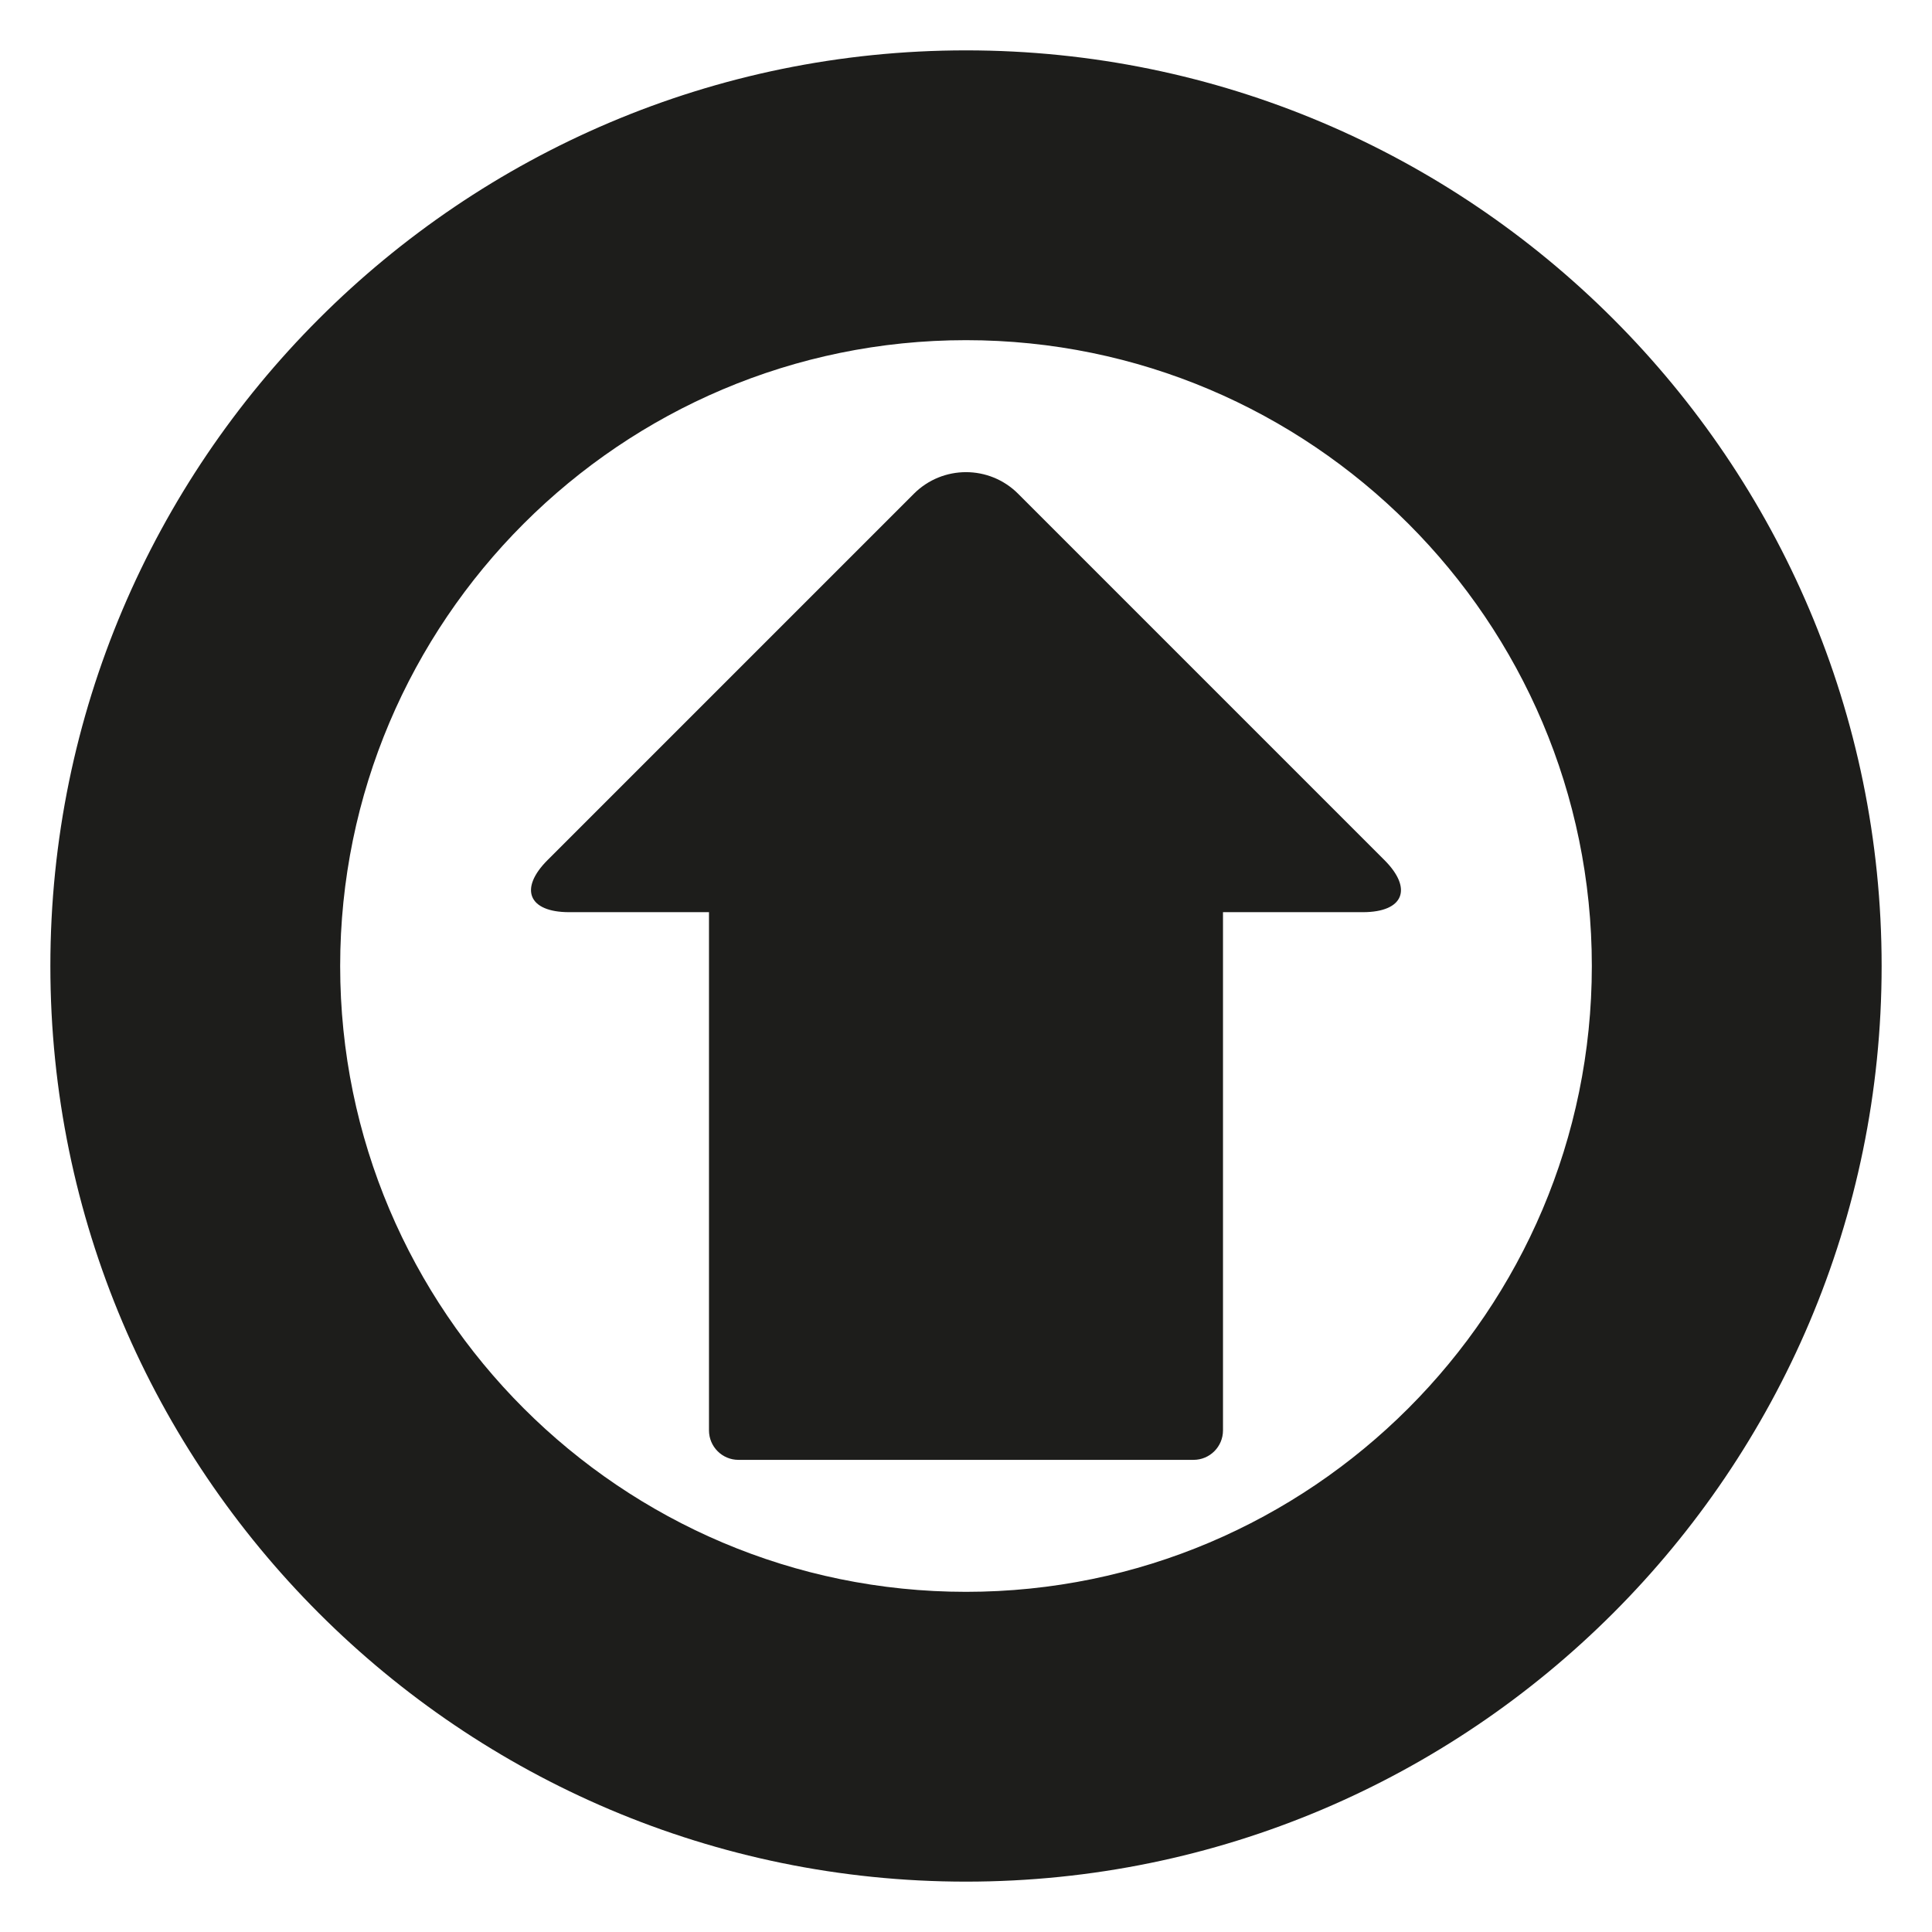
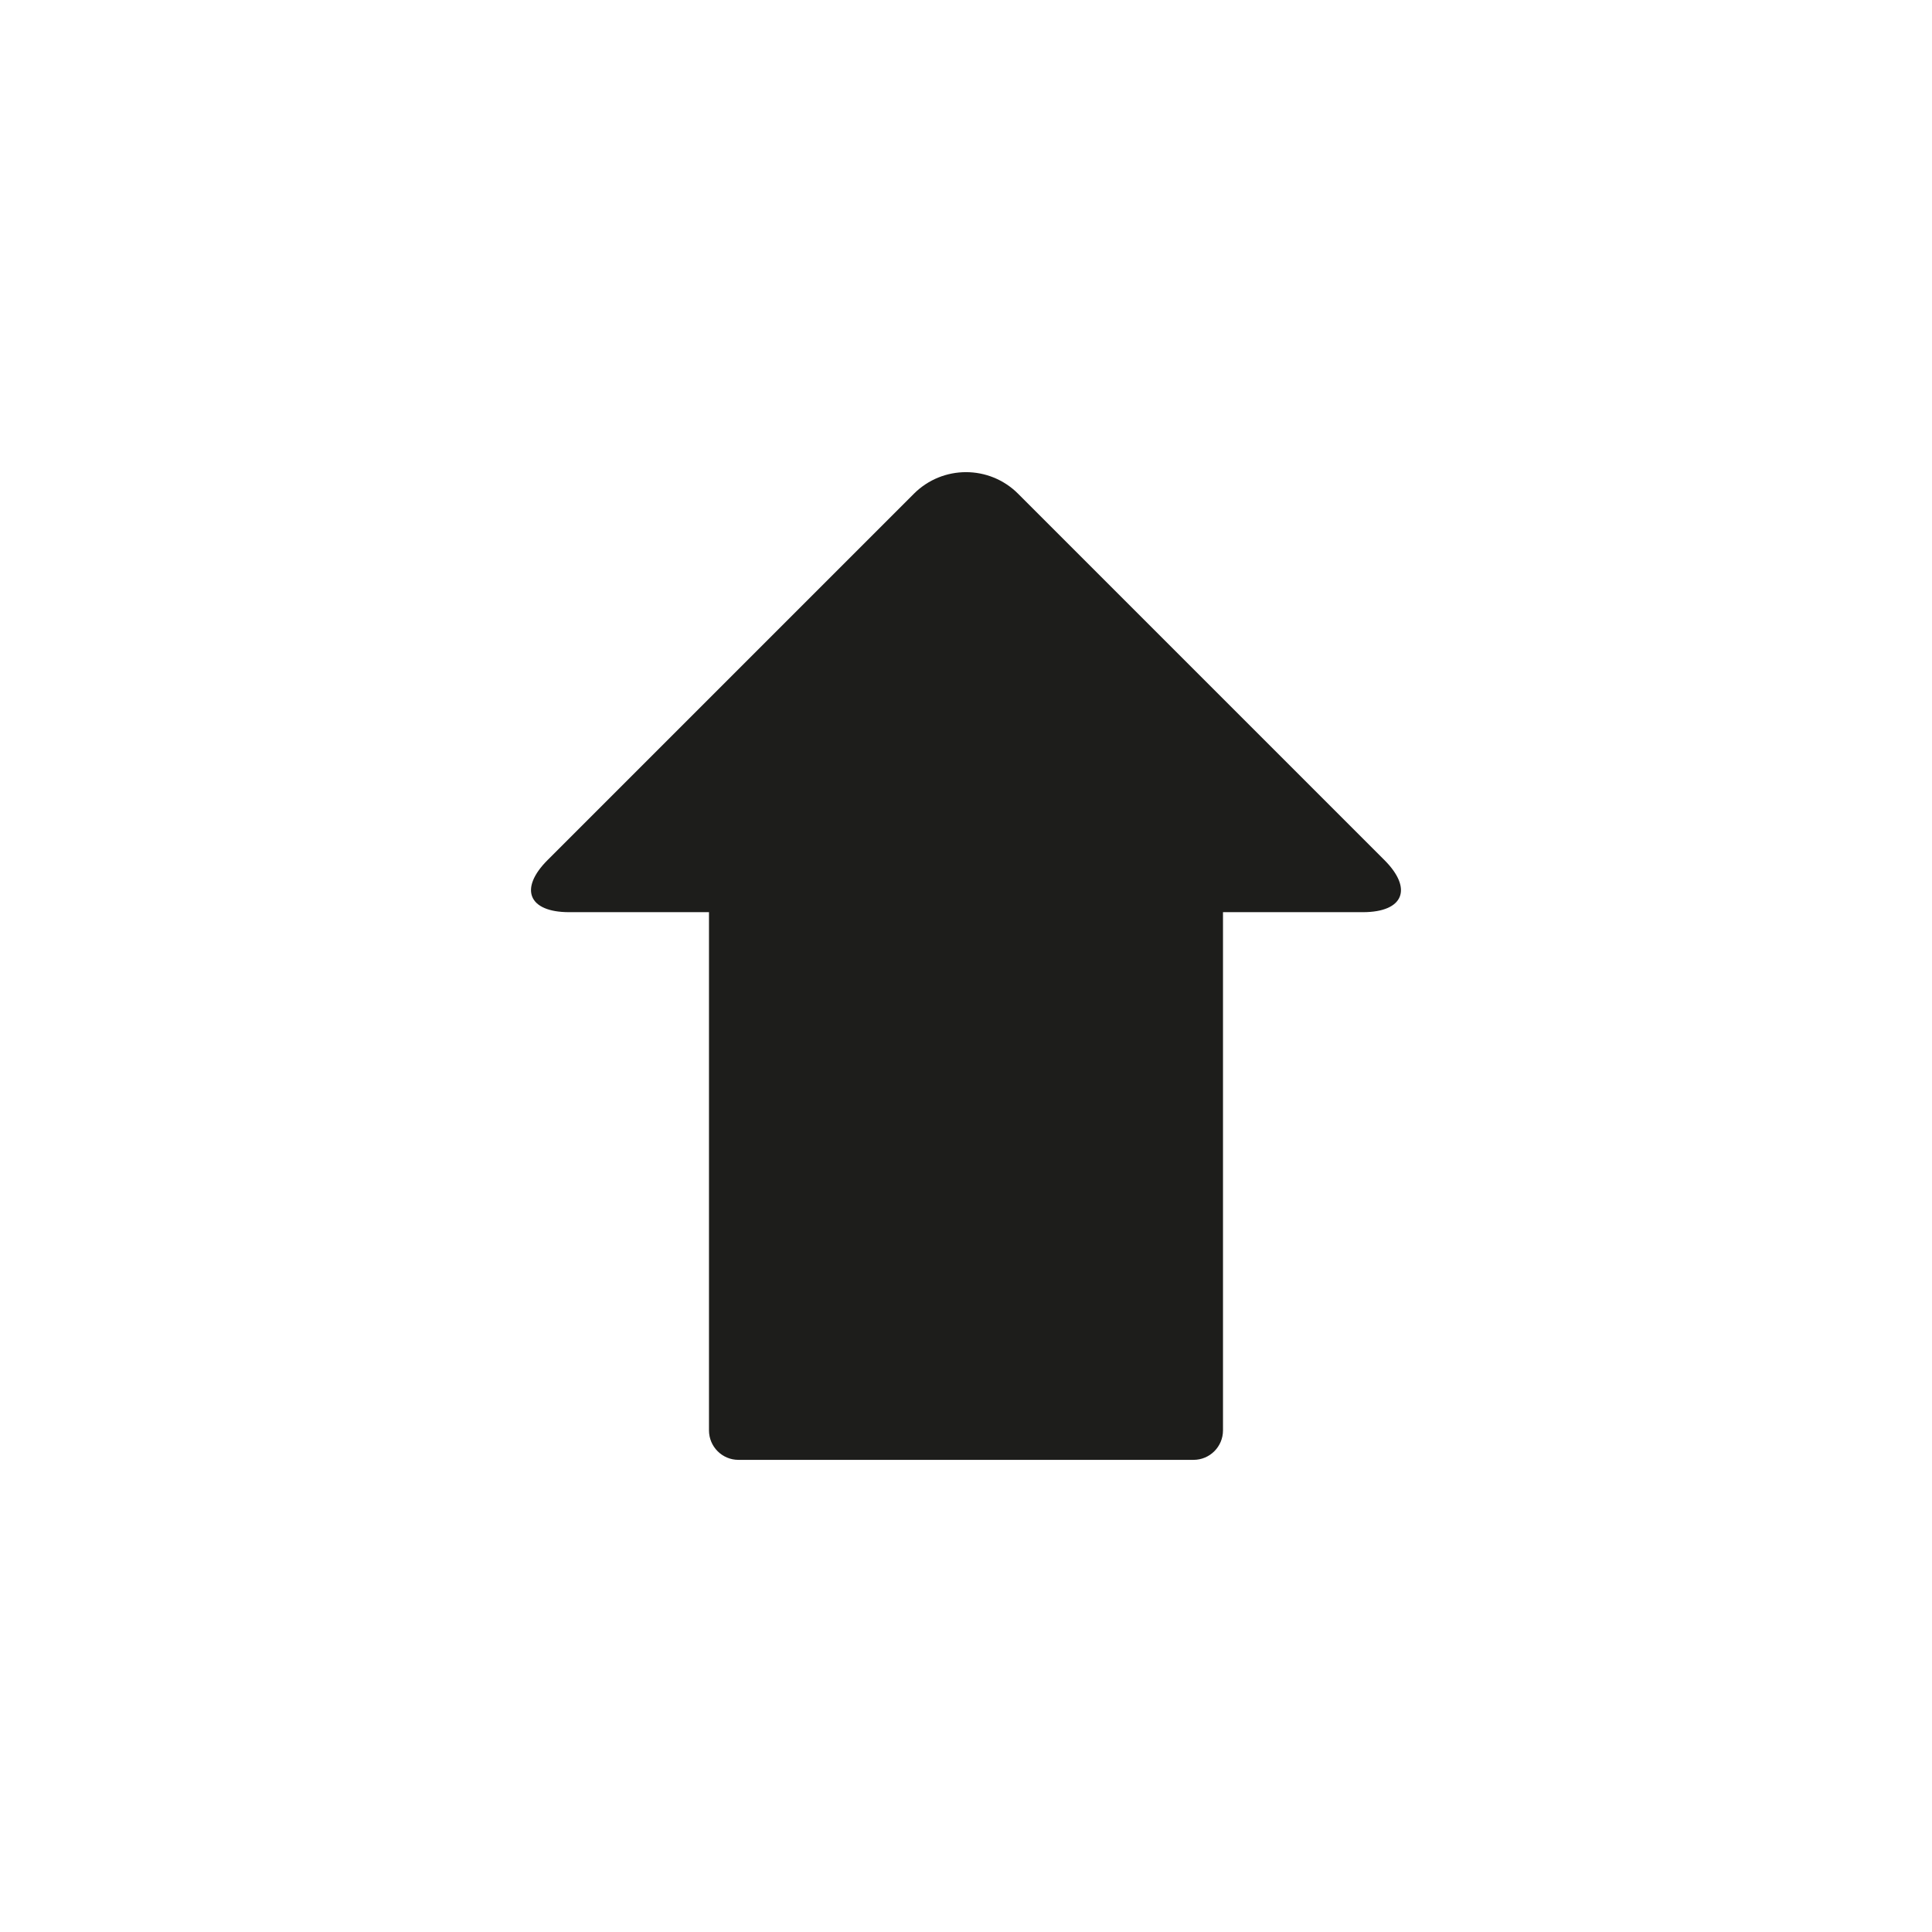
<svg xmlns="http://www.w3.org/2000/svg" version="1.1" id="Capa_1" x="0px" y="0px" viewBox="0 0 100 100" style="enable-background:new 0 0 100 100;" xml:space="preserve">
  <g>
-     <path style="fill:#1D1D1B;" d="M50,2.607C23.867,2.607,2.607,23.868,2.607,50c0,26.133,21.26,47.393,47.393,47.393   S97.393,76.133,97.393,50C97.393,23.868,76.133,2.607,50,2.607z M50,82.393c-17.861,0-32.393-14.531-32.393-32.393   S32.139,17.607,50,17.607S82.393,32.139,82.393,50S67.861,82.393,50,82.393z" />
    <path style="fill:#1D1D1B;" d="M52.697,25.556c-1.489-1.49-3.904-1.49-5.394,0L28.342,44.517c-1.489,1.49-0.989,2.697,1.117,2.697   h7.238v26.822c0,0.843,0.683,1.526,1.525,1.526h23.555c0.842,0,1.525-0.683,1.525-1.526V47.214h7.238   c2.106,0,2.606-1.207,1.117-2.697L52.697,25.556z" />
  </g>
</svg>